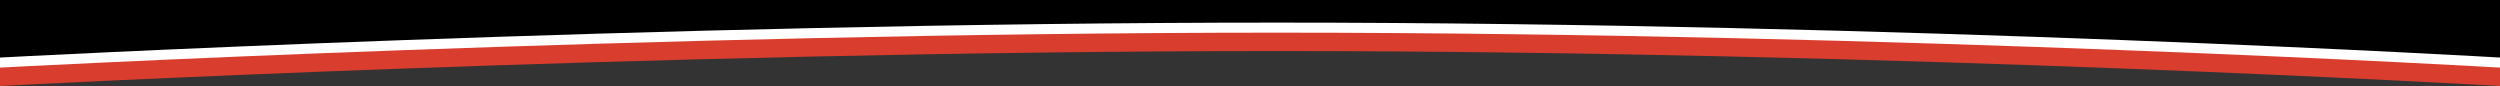
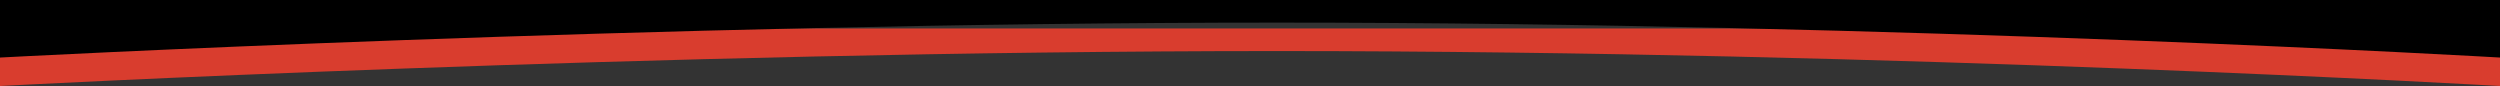
<svg xmlns="http://www.w3.org/2000/svg" width="1920" height="66.047" viewBox="0 0 1920 66.047">
  <rect x="0" y="0" width="1920" height="66.047" fill="#333333" stroke="none" />
  <g id="black-white-red-swoop" transform="translate(0 -900.18)">
    <path id="Path_182640" data-name="Path 182640" d="M0,0H1920V44.2S1460.626,17.36,980.626,17.36,0,44.2,0,44.2Z" transform="translate(0 922.031)" fill="#d93d2e" />
-     <path id="Path_182641" data-name="Path 182641" d="M0,0H1920V44.2S1460.626,17.36,980.626,17.36,0,44.2,0,44.2Z" transform="translate(0 907.902)" fill="#fff" />
    <path id="Path_182642" data-name="Path 182642" d="M0,0H1920V44.2S1460.626,17.36,980.626,17.36,0,44.2,0,44.2Z" transform="translate(0 900.18)" />
  </g>
</svg>